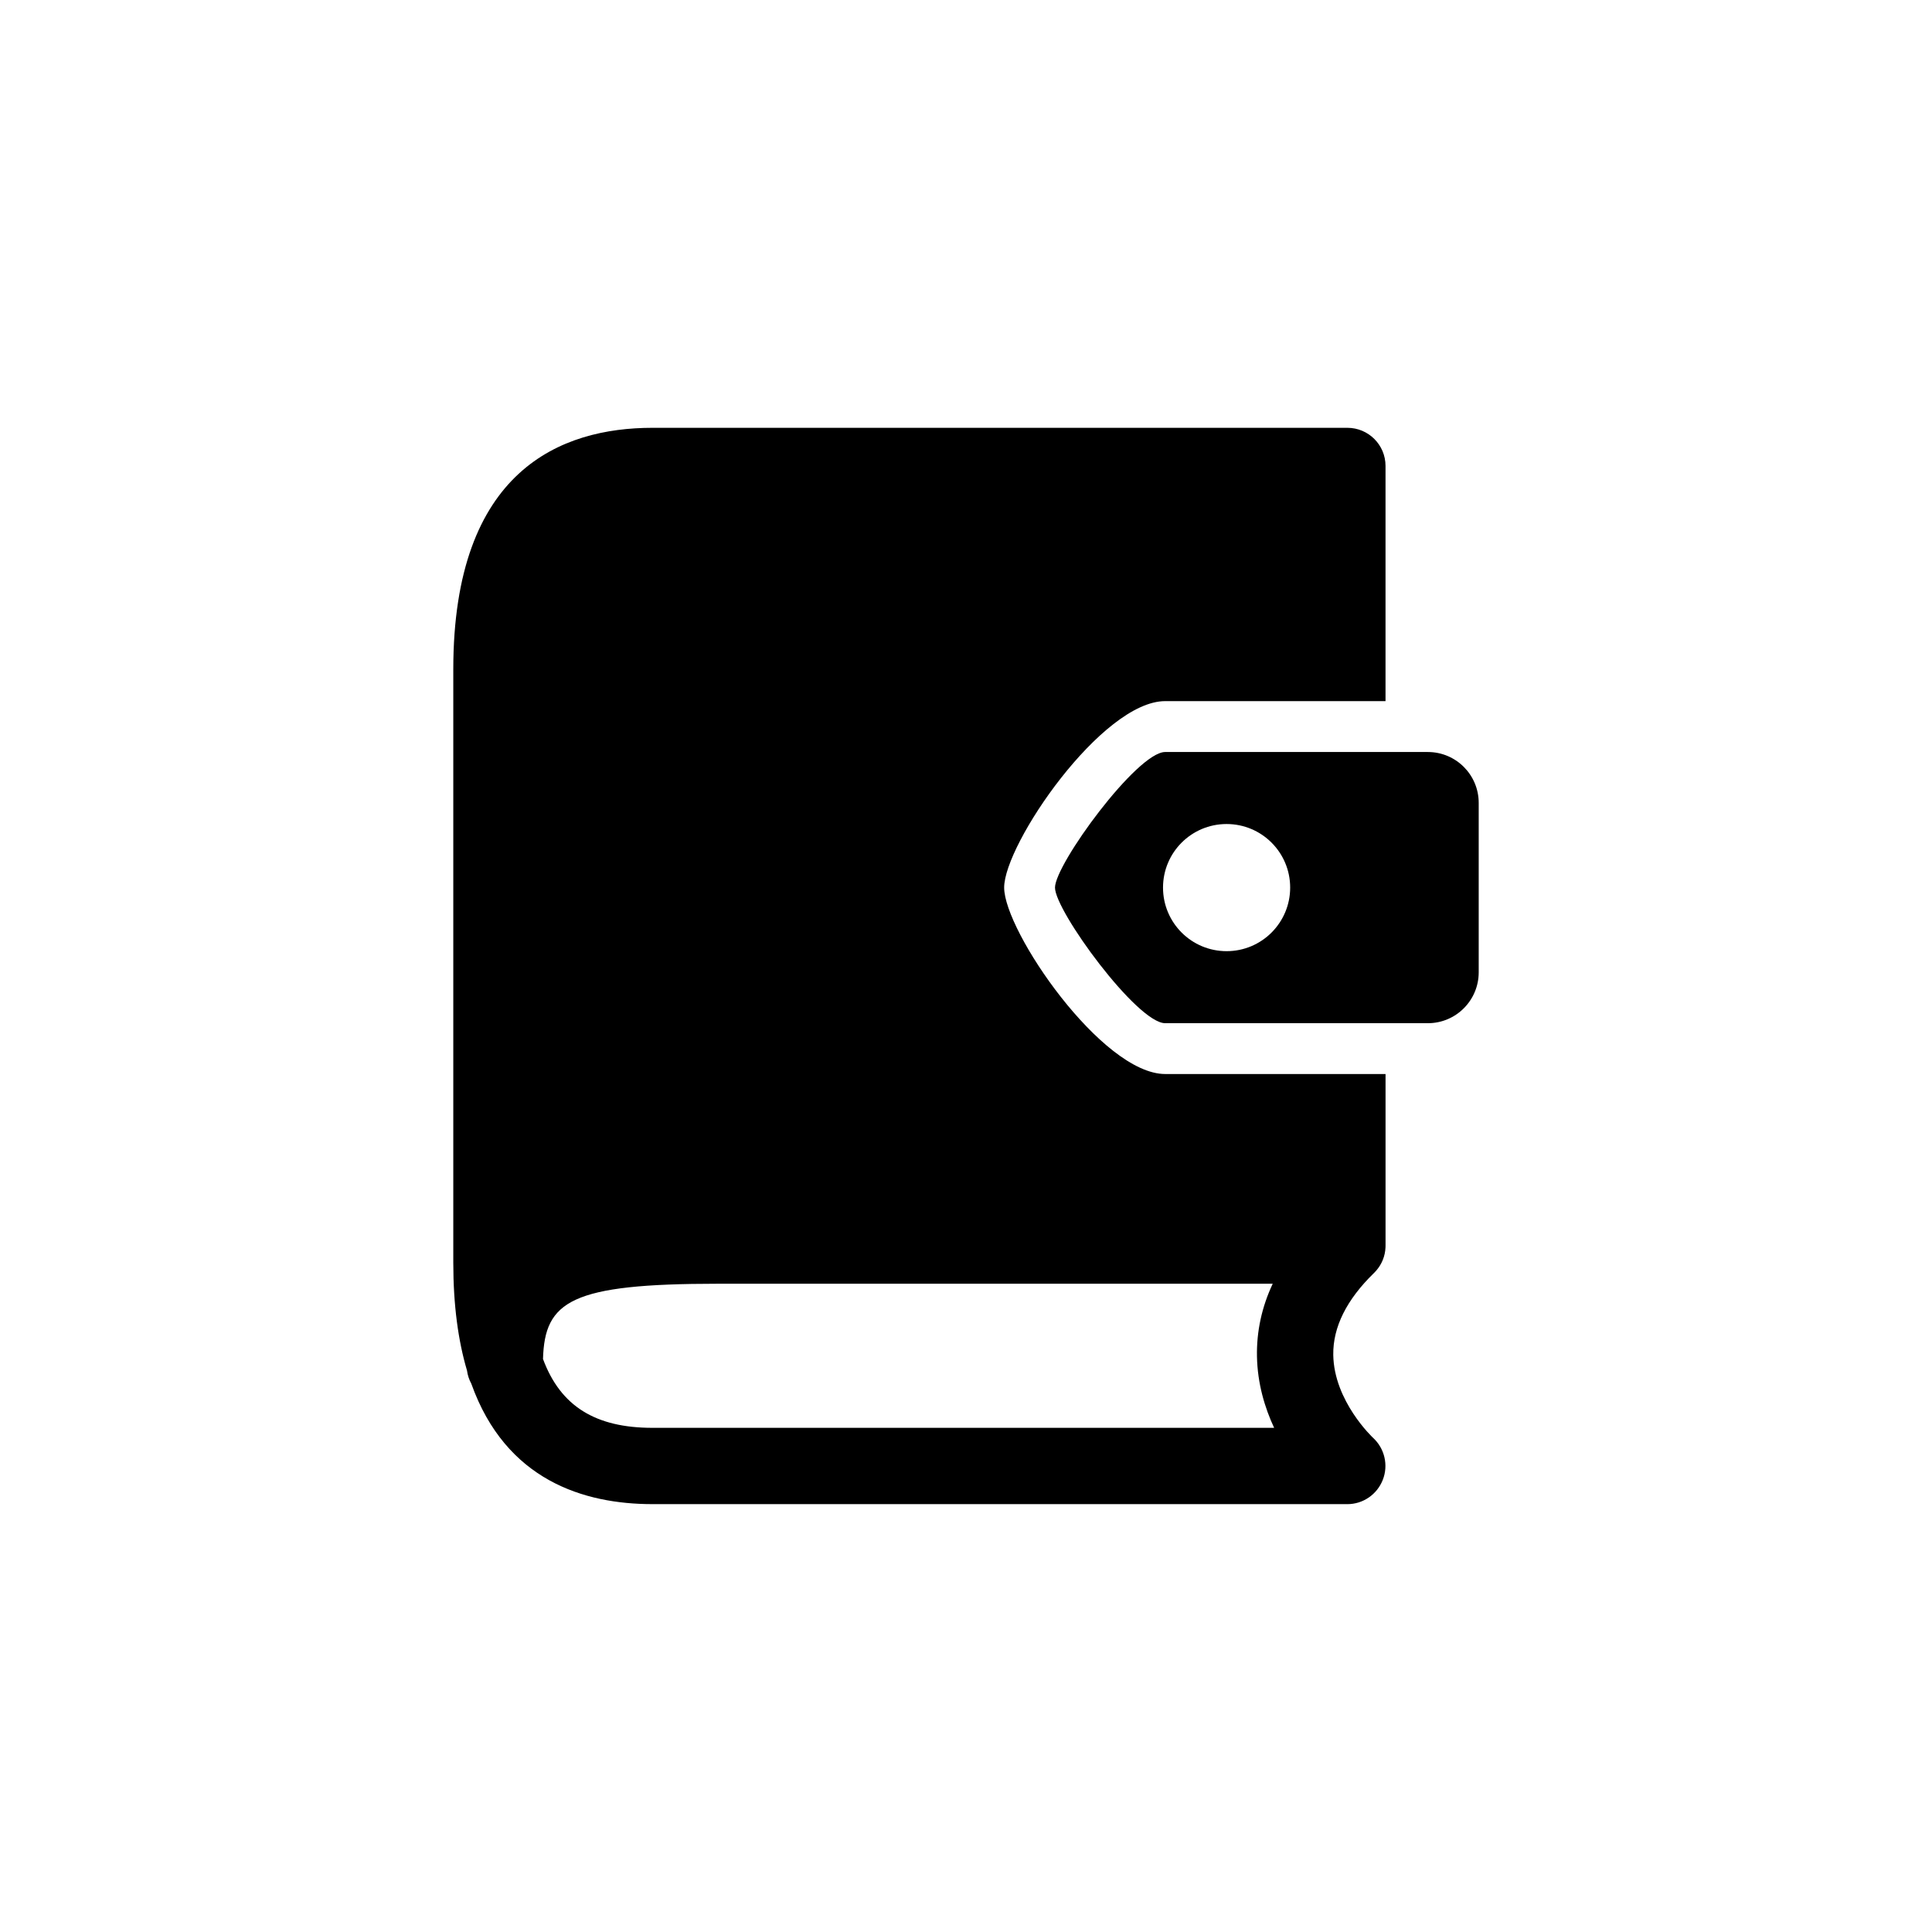
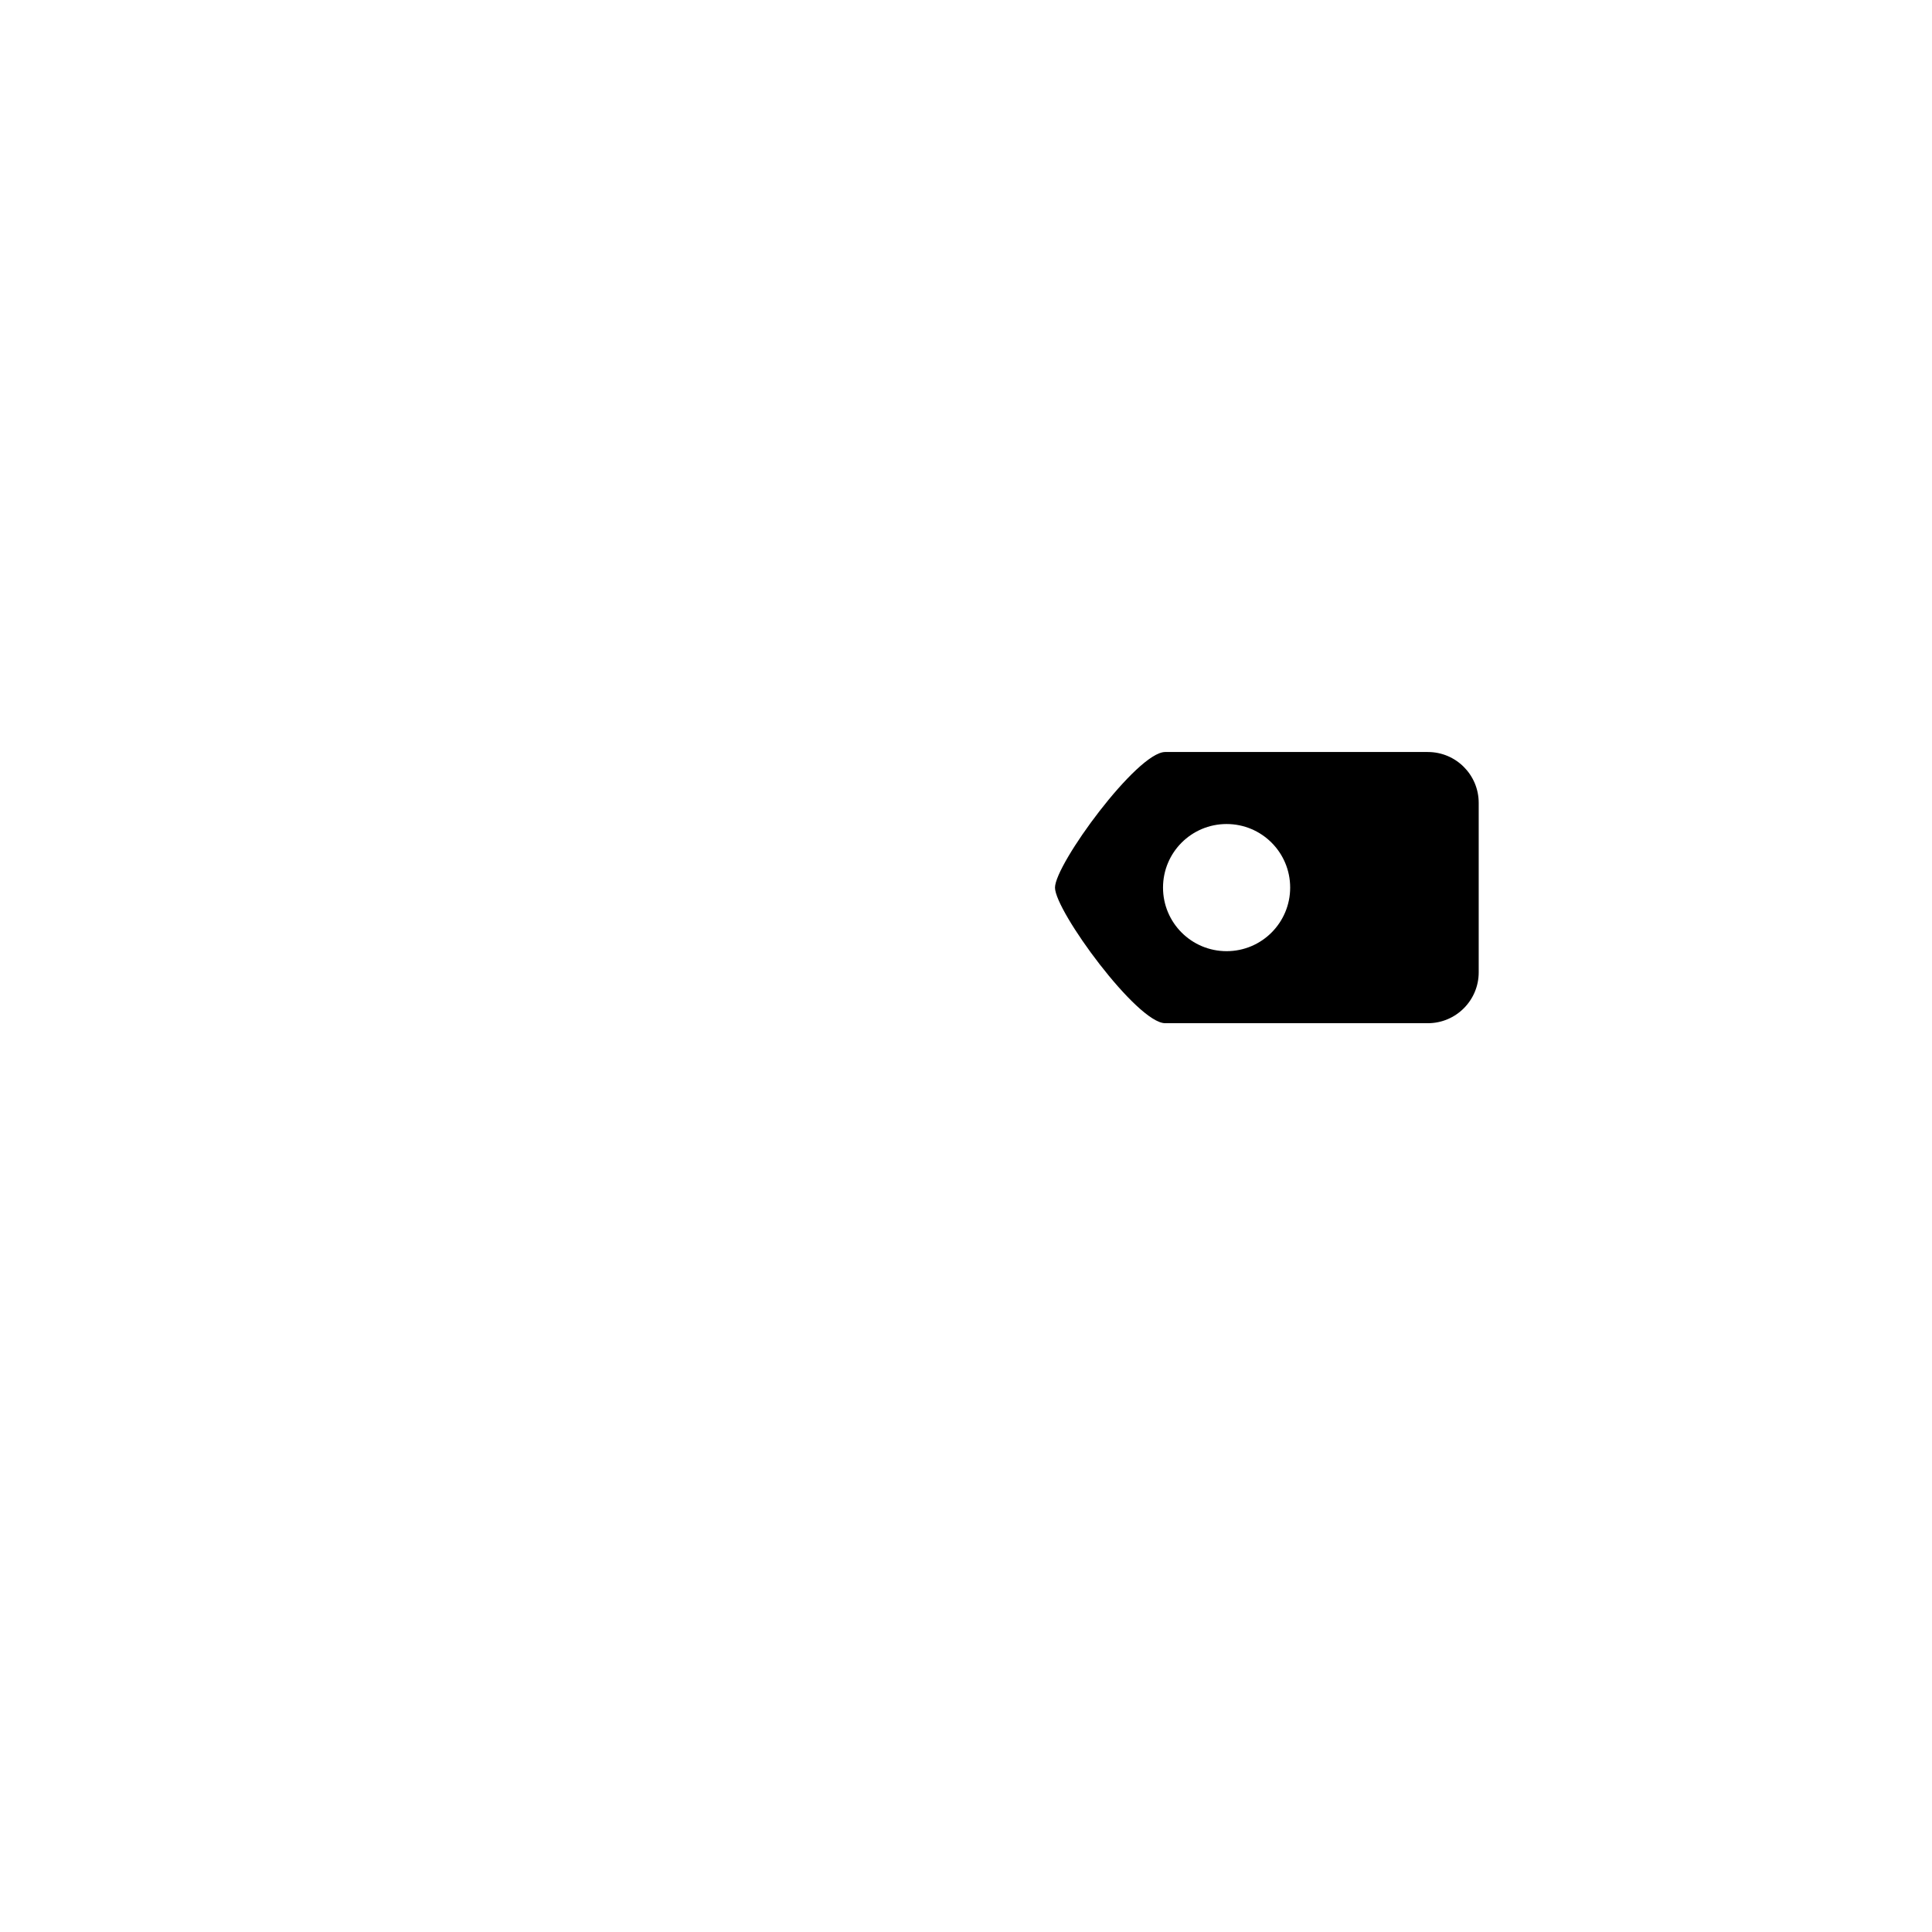
<svg xmlns="http://www.w3.org/2000/svg" fill="#000000" width="800px" height="800px" version="1.1" viewBox="144 144 512 512">
  <g>
-     <path d="m410.11 379.22c0-11.539 25.938-49.414 42.684-49.414h58.383v-62.332c0-5.57-4.516-10.098-10.105-10.098h-184.17c-24.094 0-52.777 11.105-52.777 64.004v157.23c0 11.355 1.32 20.777 3.629 28.574 0.172 1.258 0.562 2.438 1.148 3.516 9.148 25.633 29.887 31.91 48.004 31.91l184.16 0.004c4.16 0 7.871-2.57 9.391-6.449 1.523-3.879 0.484-8.305-2.578-11.125-0.109-0.102-10.379-9.723-10.551-22.008-0.102-7.324 3.527-14.609 10.781-21.664 0.02-0.012 0.039-0.02 0.02-0.02 0-0.012 0.02-0.02 0.02-0.02s0.012 0 0.02-0.012l0.012-0.012c0.012-0.02 0.012-0.02 0.012-0.02 0.191-0.191 0.371-0.371 0.535-0.574 0.012-0.012 0.012-0.012 0.012-0.02 0.012 0 0.012-0.012 0.02-0.02 1.422-1.652 2.309-3.769 2.41-6.086 0-0.191 0.012-0.363 0.012-0.555v-45.402h-58.383c-16.75 0.004-42.688-37.875-42.688-49.41zm71.551 143.17h-164.76c-14.992 0-24.344-5.652-29-18.246 0.441-15.387 7.465-19.941 46.391-19.941h146.99c-2.91 6.195-4.301 12.656-4.172 19.324 0.145 7.113 2.047 13.504 4.547 18.863z" />
    <path d="m522.4 343.29h-69.617c-7.445 0-29.199 29.754-29.199 35.934 0 6.176 21.754 35.934 29.199 35.934h69.617c7.438 0 13.473-6.047 13.473-13.48v-44.902c0-7.438-6.023-13.484-13.473-13.484zm-53.34 52.781c-9.309 0-16.848-7.535-16.848-16.848 0-9.309 7.535-16.848 16.848-16.848 9.309 0 16.848 7.535 16.848 16.848-0.004 9.309-7.539 16.848-16.848 16.848z" />
  </g>
</svg>